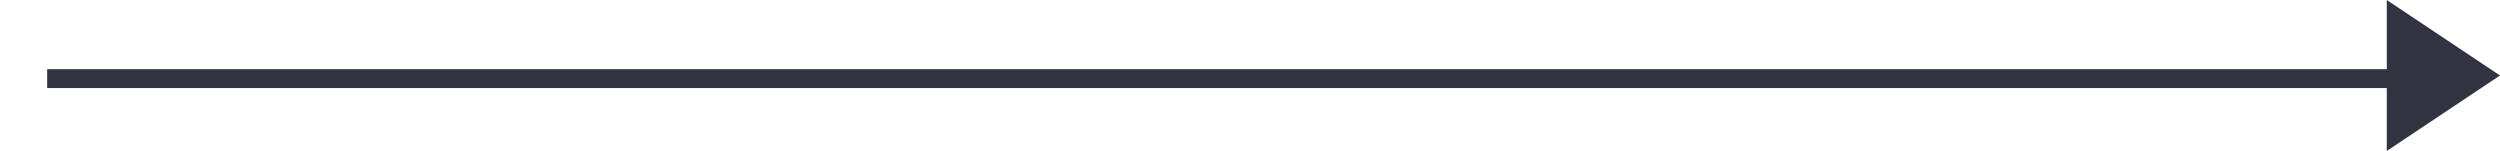
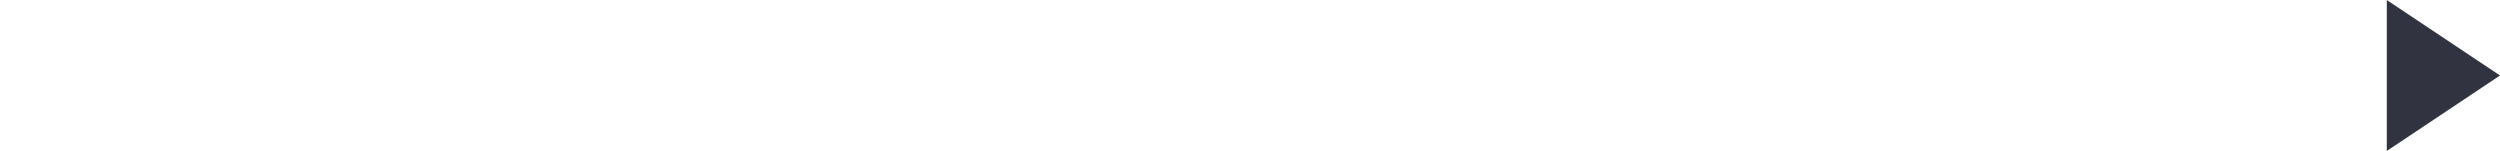
<svg xmlns="http://www.w3.org/2000/svg" viewBox="-7.5 0 397.5 24">
  <title>Component 8 – 1</title>
  <desc>Created with Sketch.</desc>
  <g id="Page-1" stroke="none" stroke-width="1" fill="none" fill-rule="evenodd">
    <g id="Component-8-–-1">
      <polygon id="Polygon_3" fill="#313341" fill-rule="nonzero" transform="translate(381, 12) rotate(90) translate(-381, -12) " points="381 3 393 21 369 21" />
-       <path d="M381.5,12.5 L0,12.5" id="Line_8" stroke="#313341" stroke-width="3" />
    </g>
  </g>
</svg>